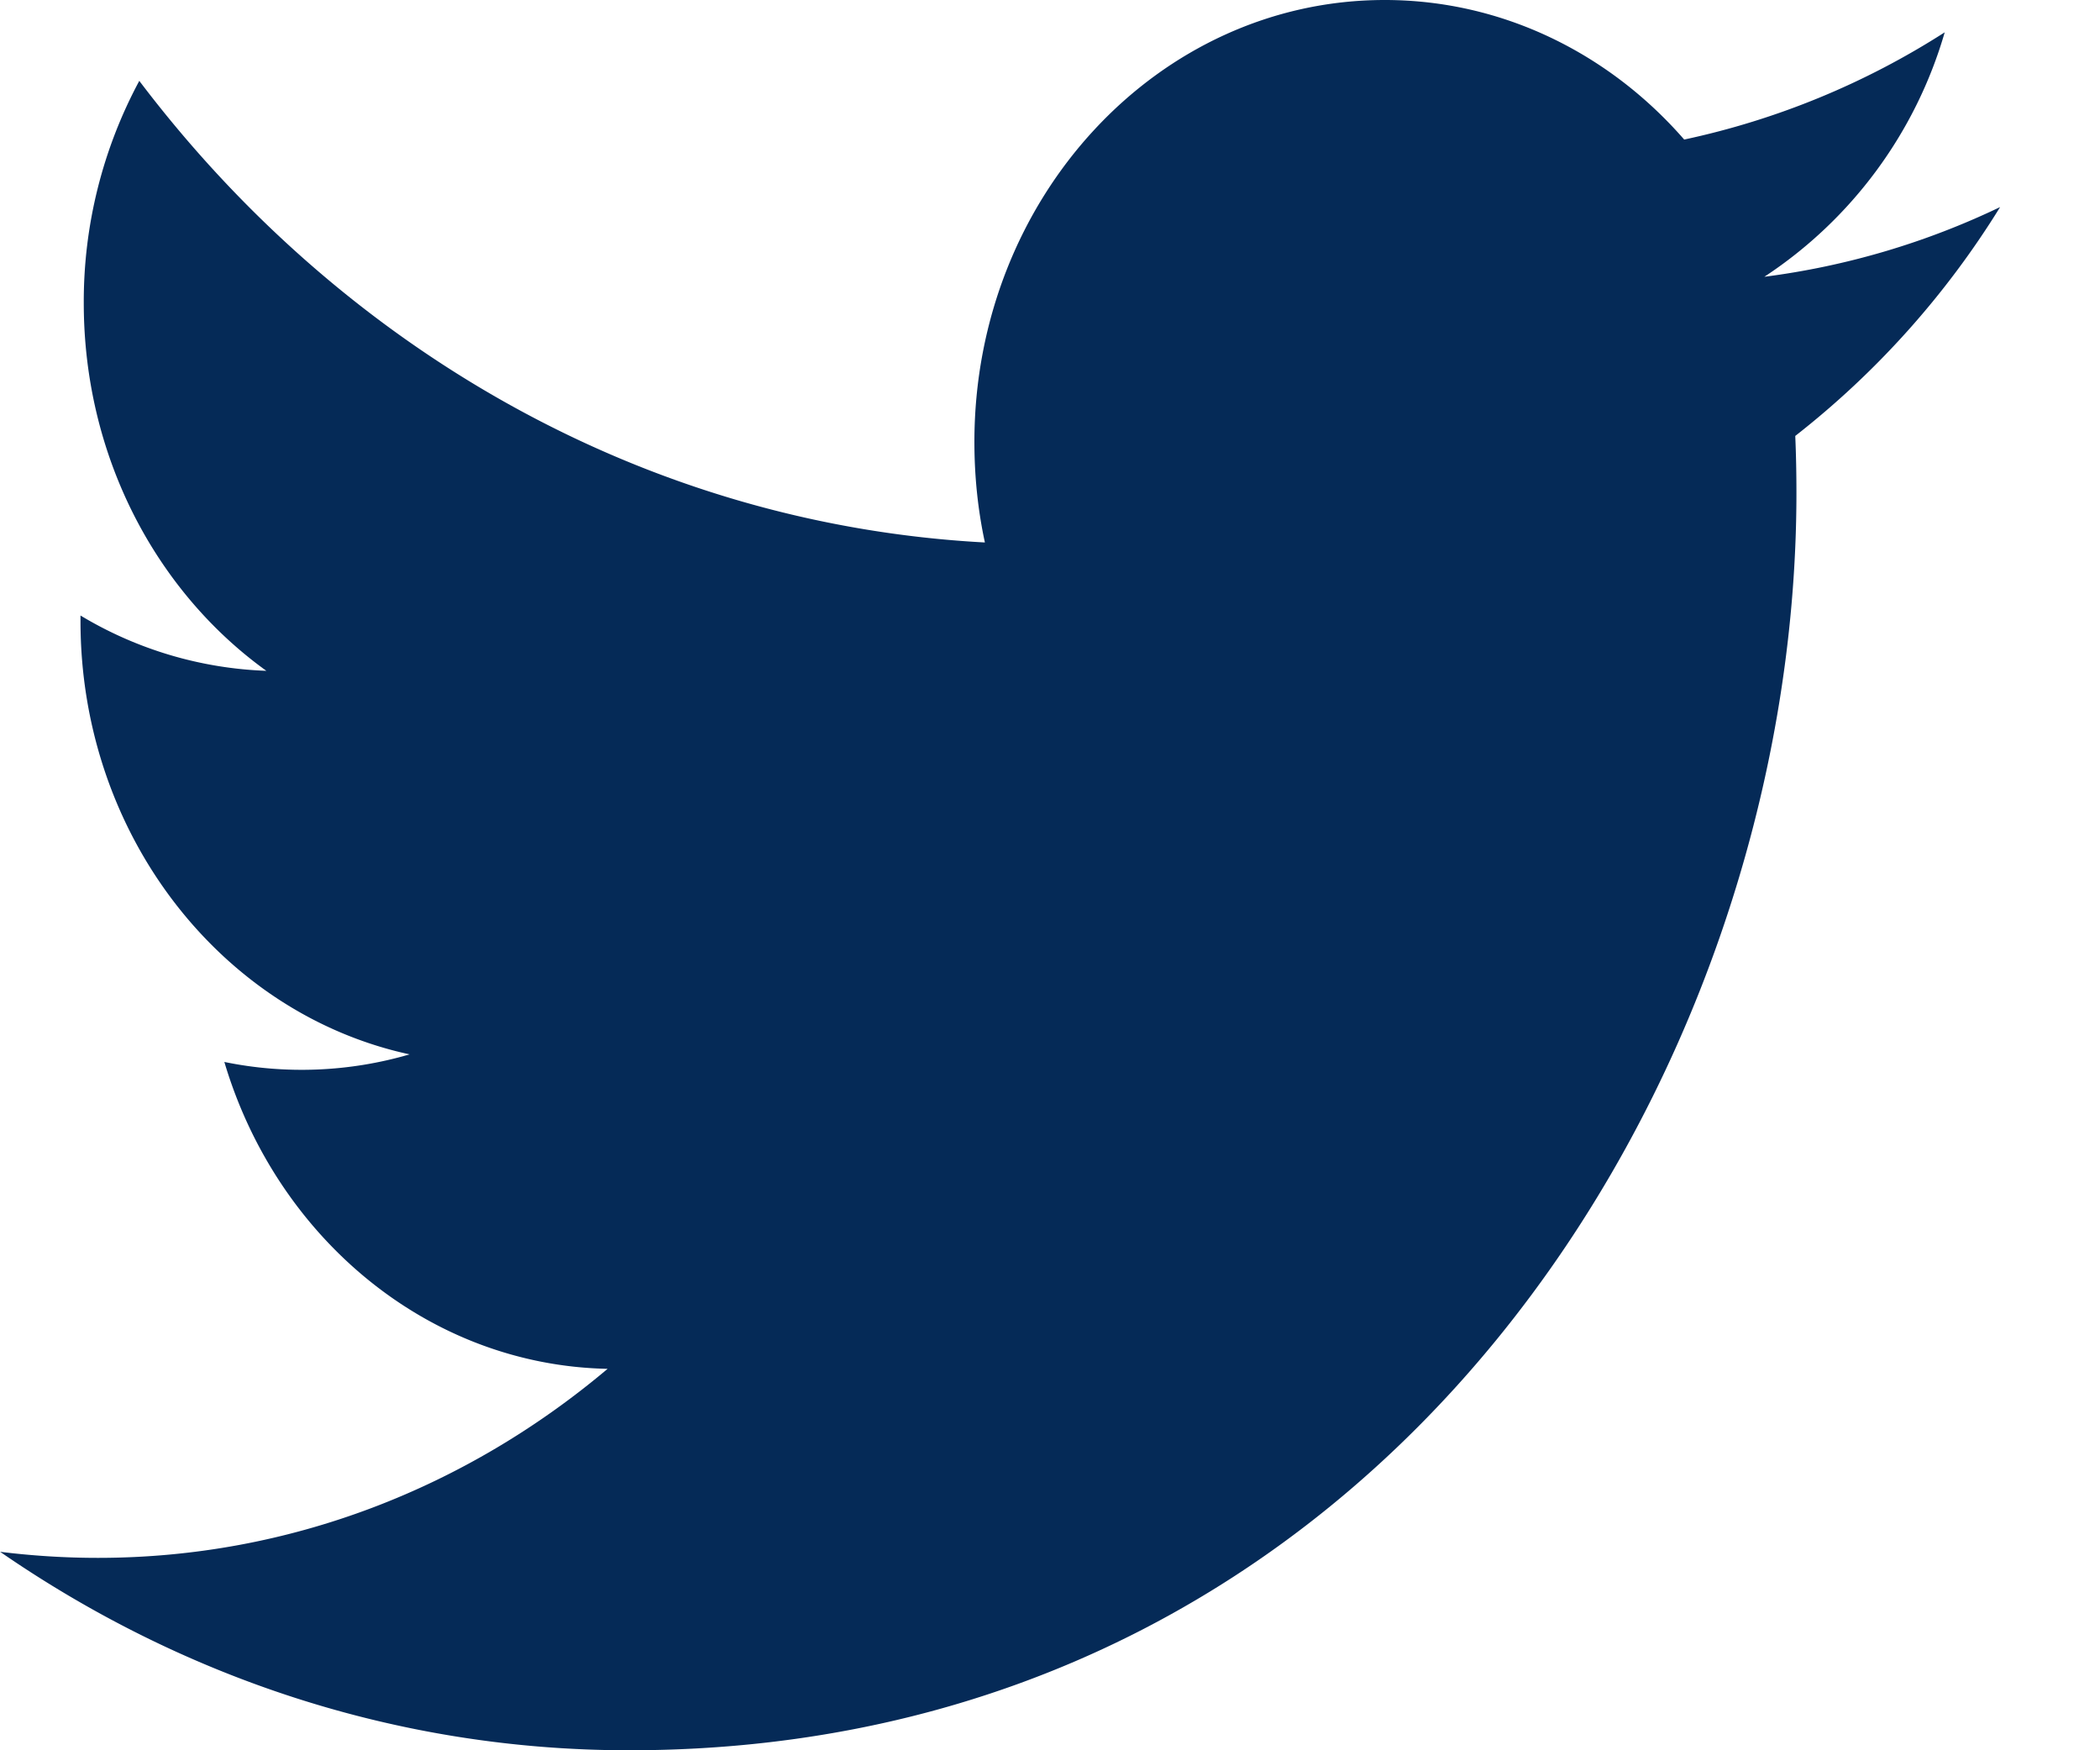
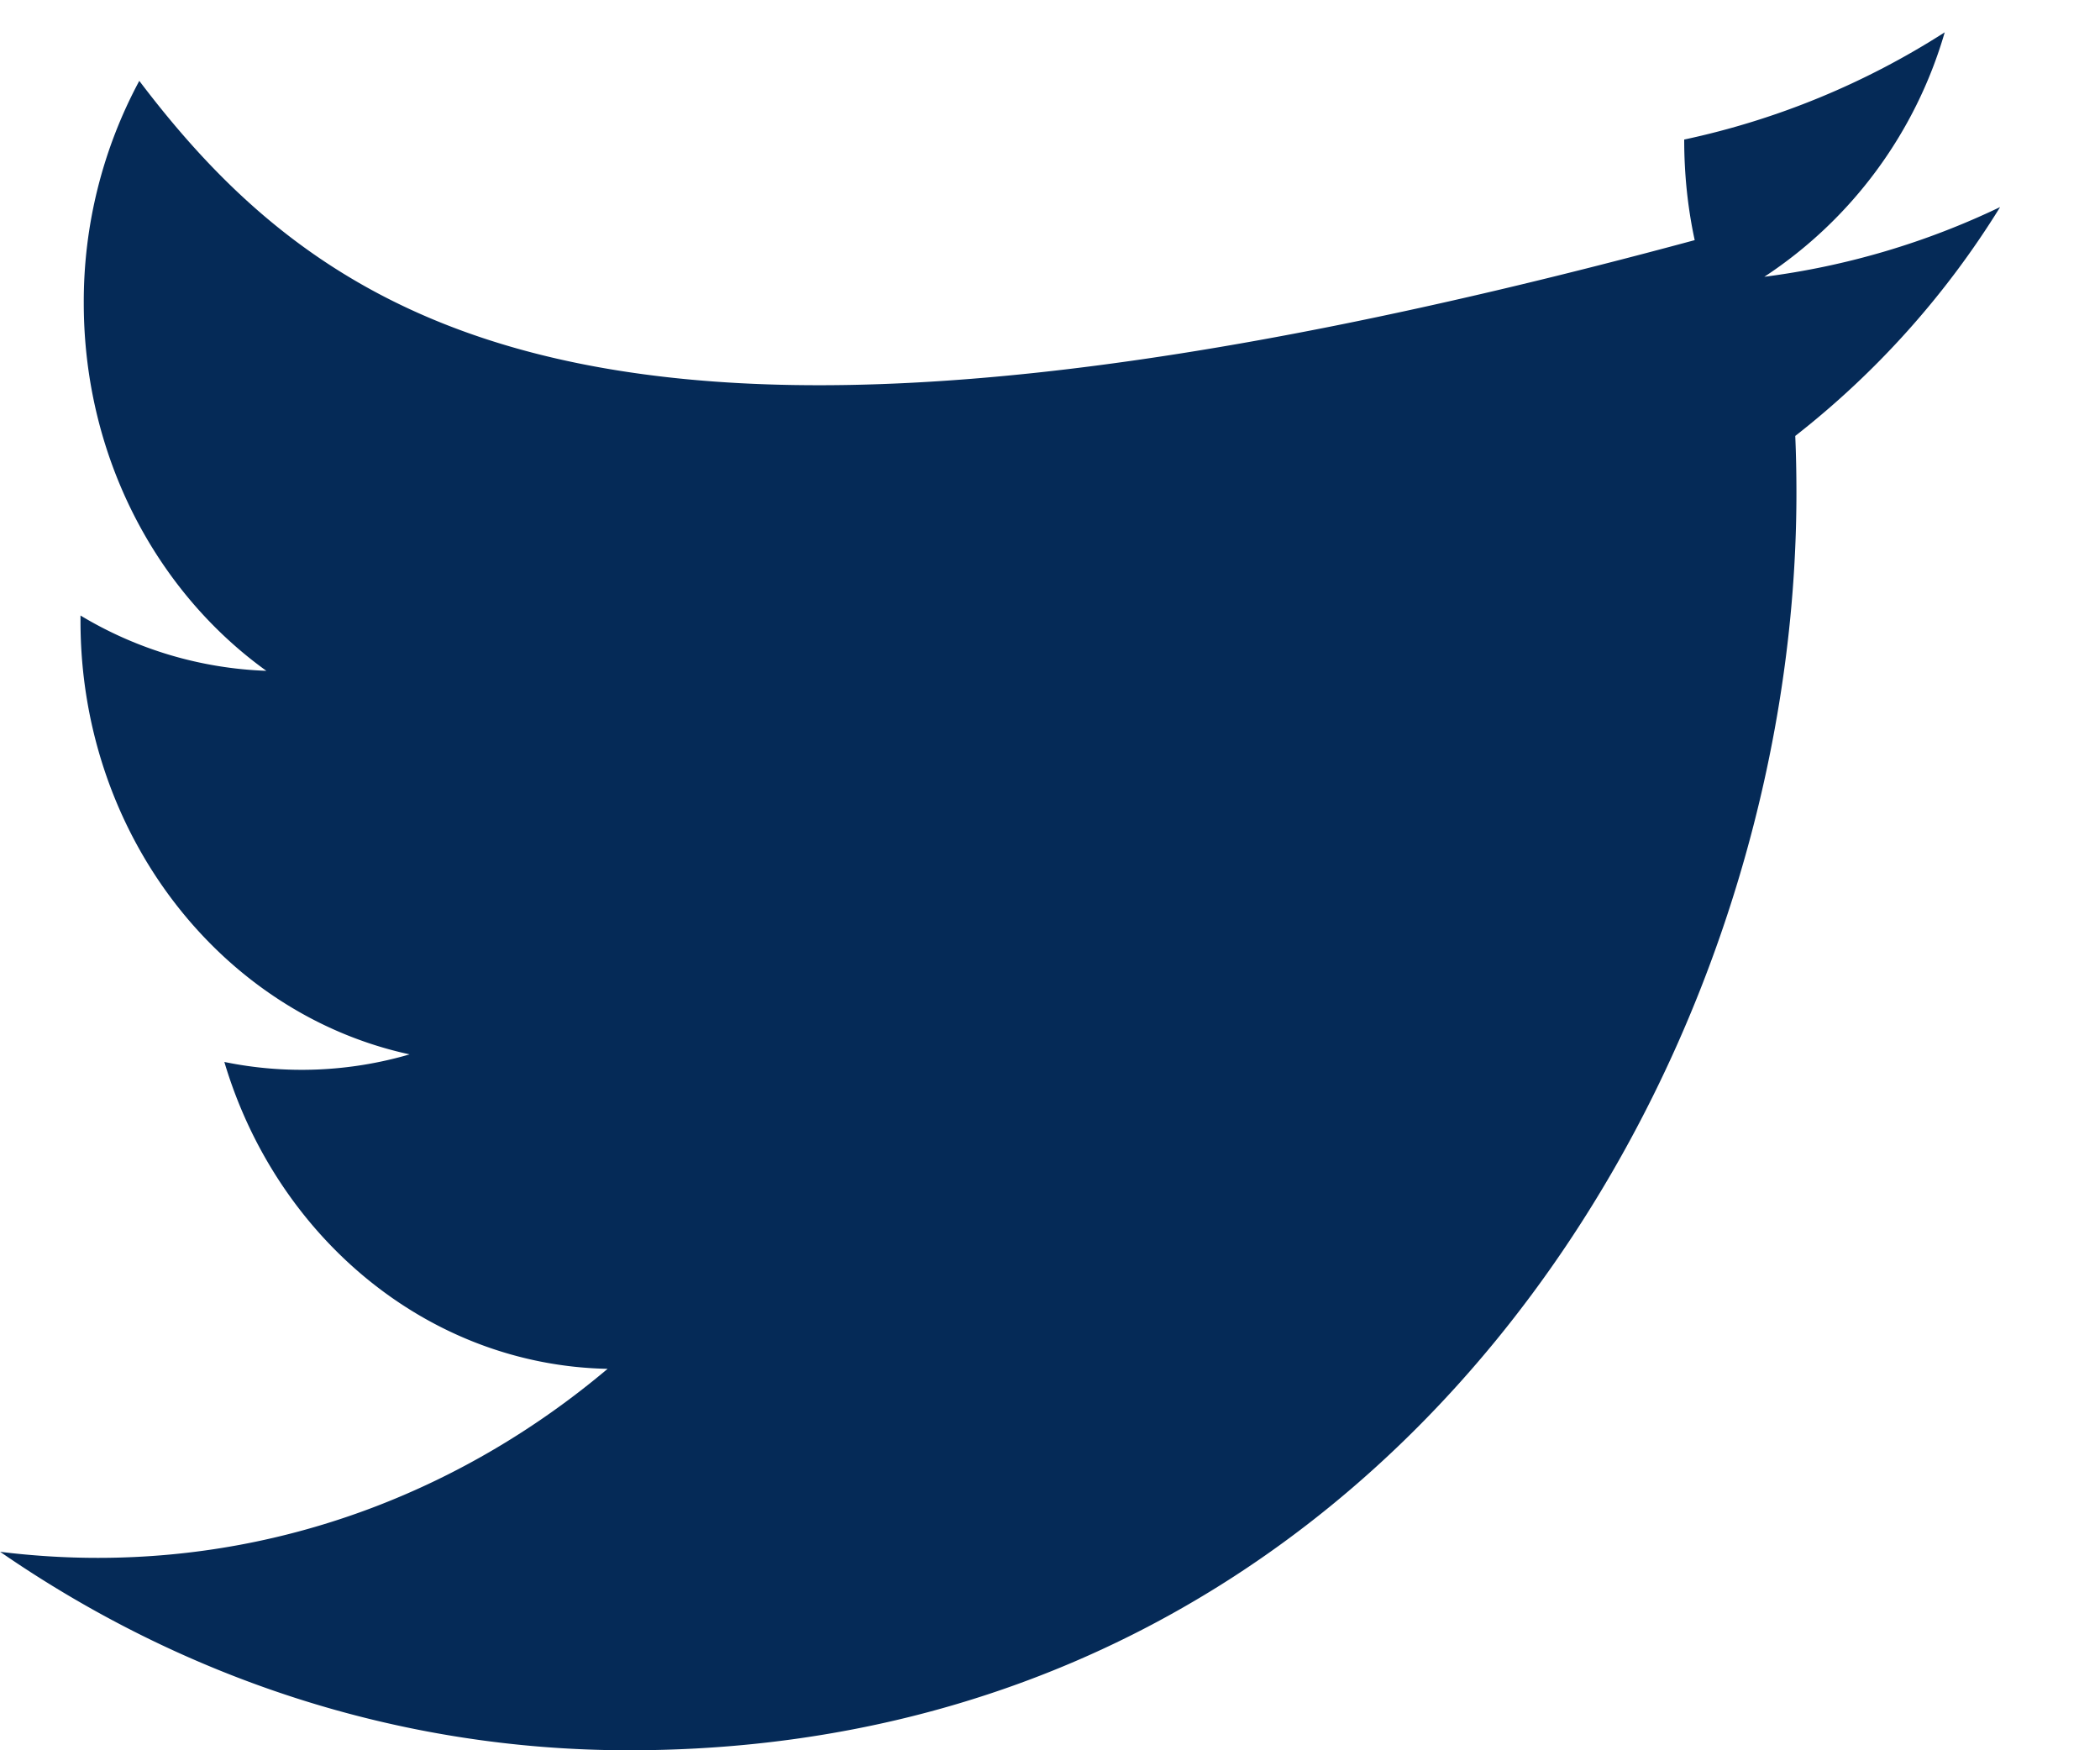
<svg xmlns="http://www.w3.org/2000/svg" width="18" height="15" viewBox="0 0 18 15" version="1.1">
  <g id="W01-Home" stroke="none" stroke-width="1" fill="none" fill-rule="evenodd">
    <g id="Favicon" transform="translate(-453 -533)" fill="#052A57">
      <g id="twitter" transform="translate(453 533)">
-         <path d="M17.143 1.775a6.624 6.624 0 0 1-2.02.597A3.76 3.76 0 0 0 16.669.277a6.752 6.752 0 0 1-2.233.919C13.795.46 12.88 0 11.869 0 9.927 0 8.352 1.696 8.352 3.787c0 .296.03.585.09.862C5.52 4.492 2.929 2.984 1.194.693a3.992 3.992 0 0 0-.476 1.904c0 1.314.621 2.473 1.565 3.152A3.317 3.317 0 0 1 .69 5.275v.048c0 1.834 1.212 3.365 2.821 3.713a3.294 3.294 0 0 1-1.588.065c.447 1.504 1.746 2.599 3.285 2.63-1.204 1.015-2.72 1.62-4.368 1.62-.284 0-.564-.018-.839-.052C1.557 14.373 3.405 15 5.391 15c6.47 0 10.007-5.77 10.007-10.774 0-.164-.003-.328-.01-.49a7.469 7.469 0 0 0 1.755-1.96z" id="Path" />
+         <path d="M17.143 1.775a6.624 6.624 0 0 1-2.02.597A3.76 3.76 0 0 0 16.669.277a6.752 6.752 0 0 1-2.233.919c0 .296.03.585.09.862C5.52 4.492 2.929 2.984 1.194.693a3.992 3.992 0 0 0-.476 1.904c0 1.314.621 2.473 1.565 3.152A3.317 3.317 0 0 1 .69 5.275v.048c0 1.834 1.212 3.365 2.821 3.713a3.294 3.294 0 0 1-1.588.065c.447 1.504 1.746 2.599 3.285 2.63-1.204 1.015-2.72 1.62-4.368 1.62-.284 0-.564-.018-.839-.052C1.557 14.373 3.405 15 5.391 15c6.47 0 10.007-5.77 10.007-10.774 0-.164-.003-.328-.01-.49a7.469 7.469 0 0 0 1.755-1.96z" id="Path" />
      </g>
    </g>
  </g>
</svg>